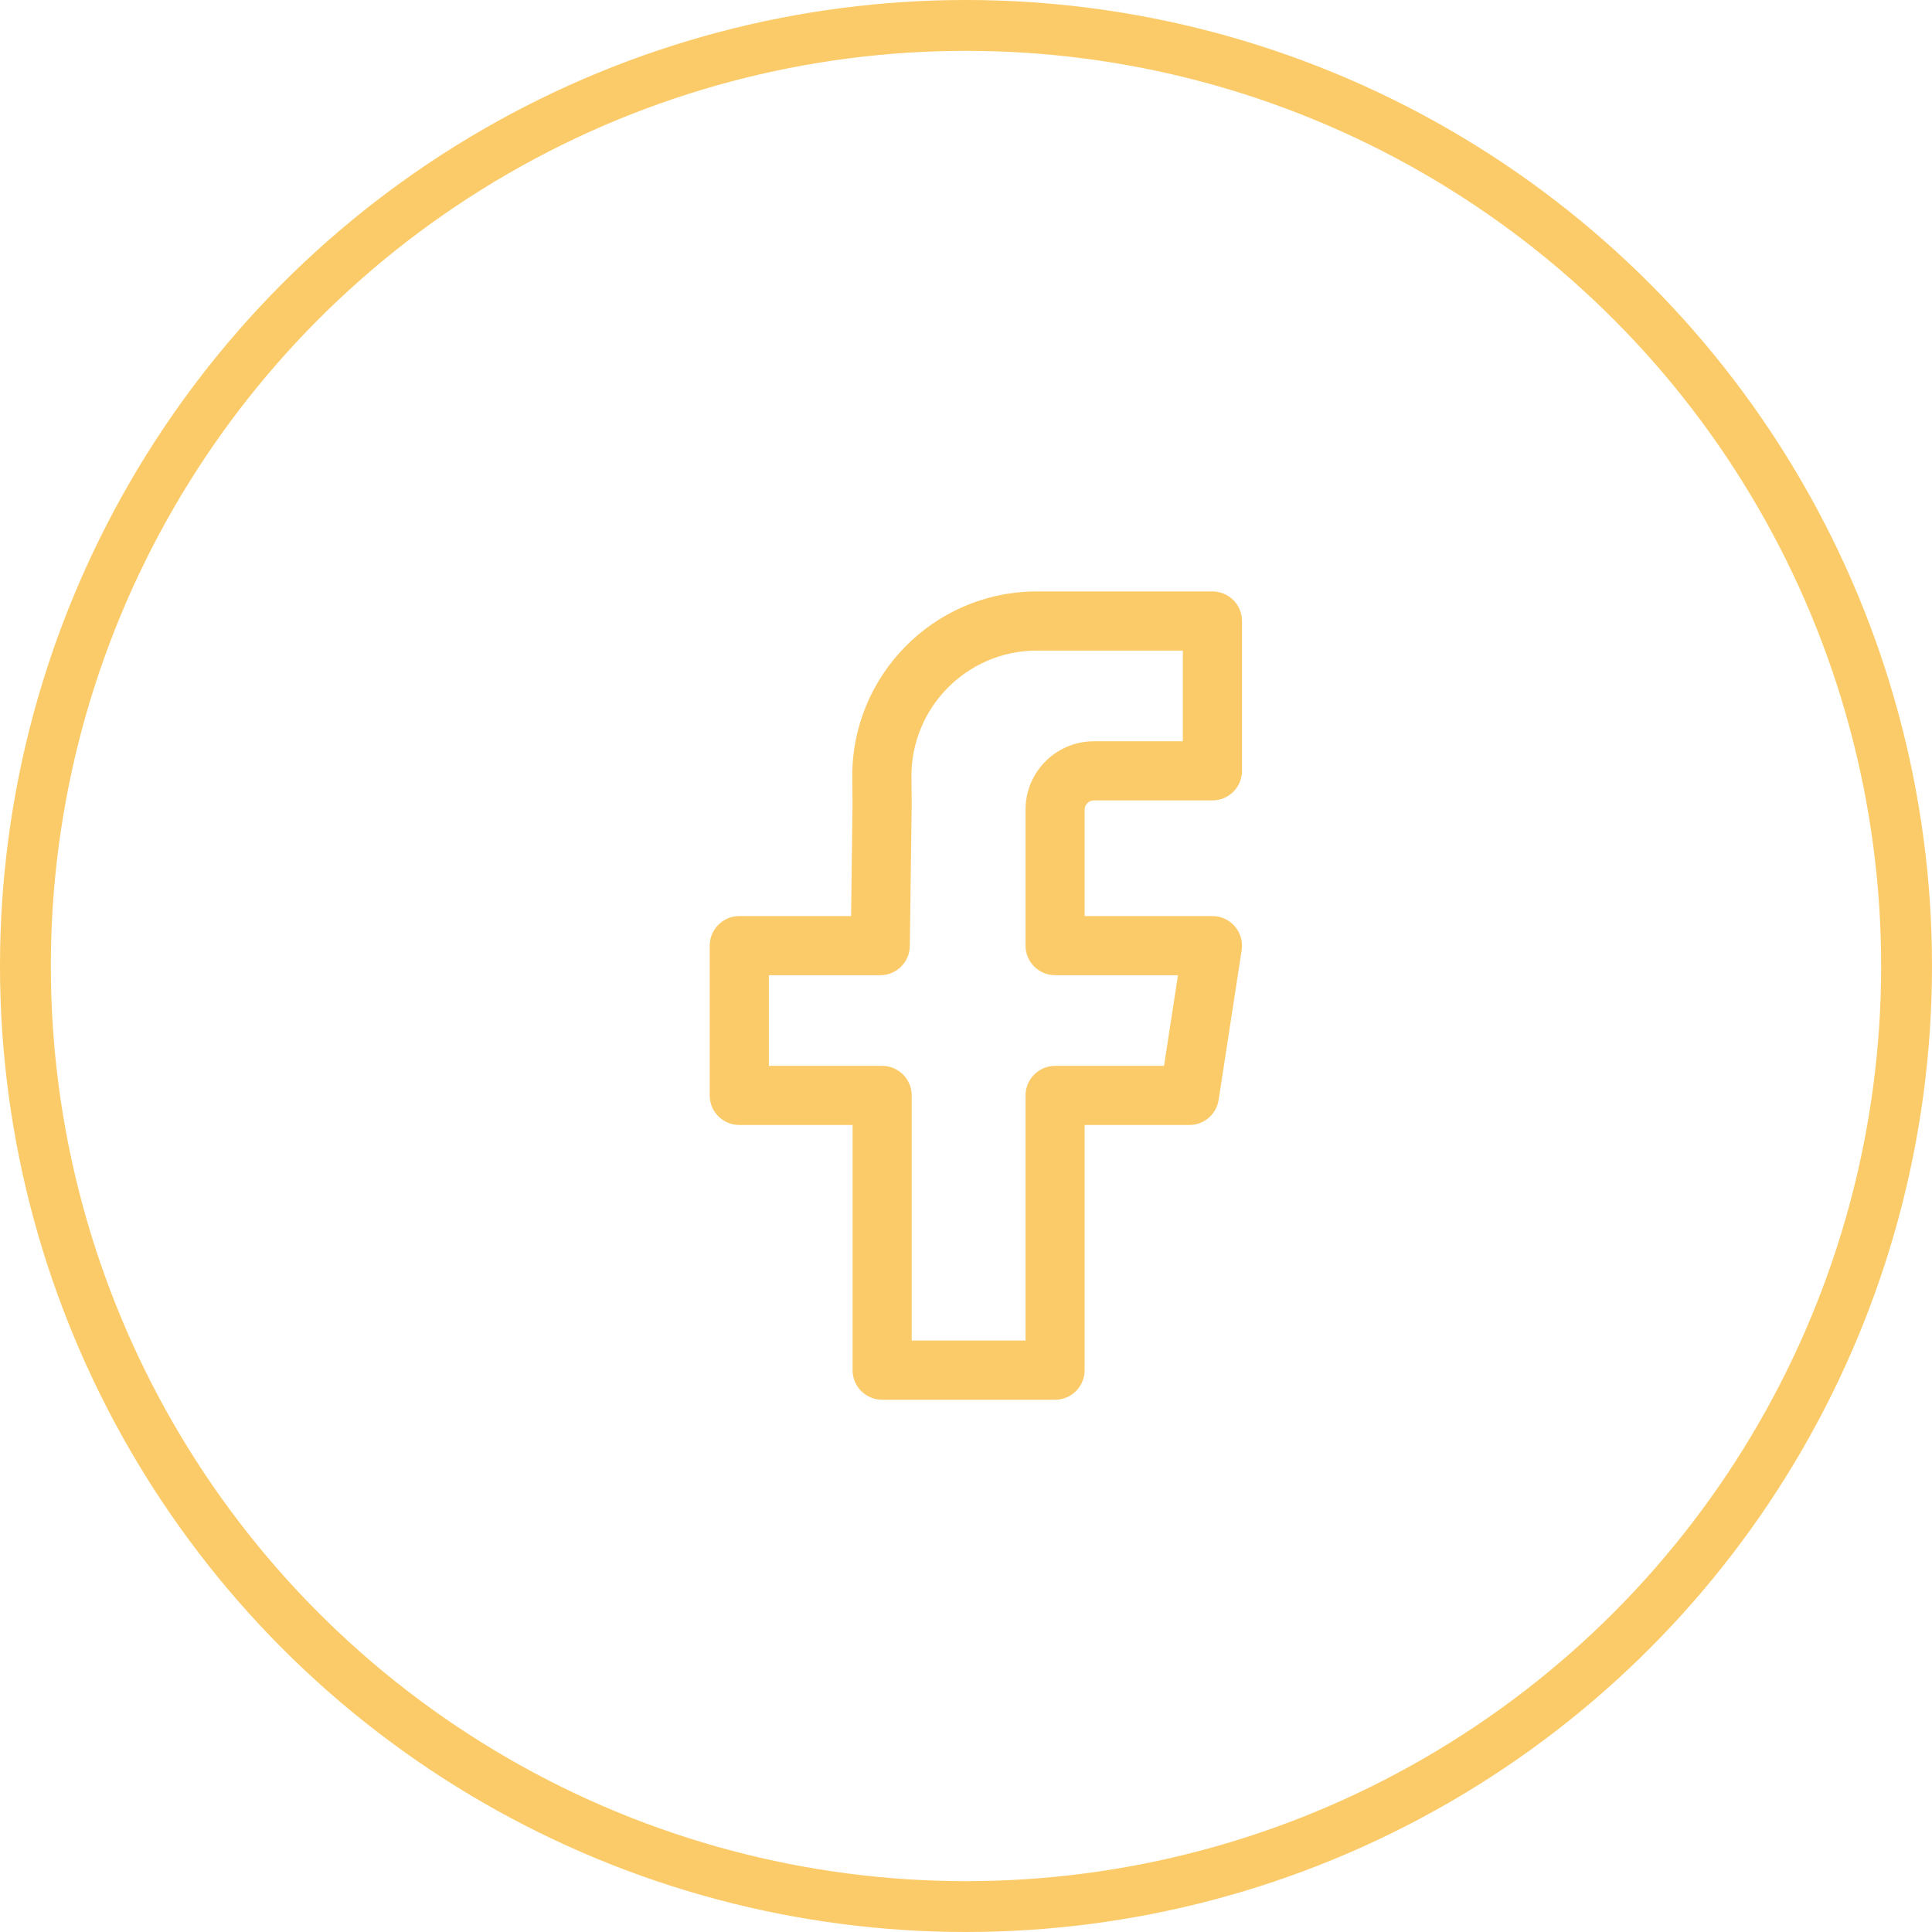
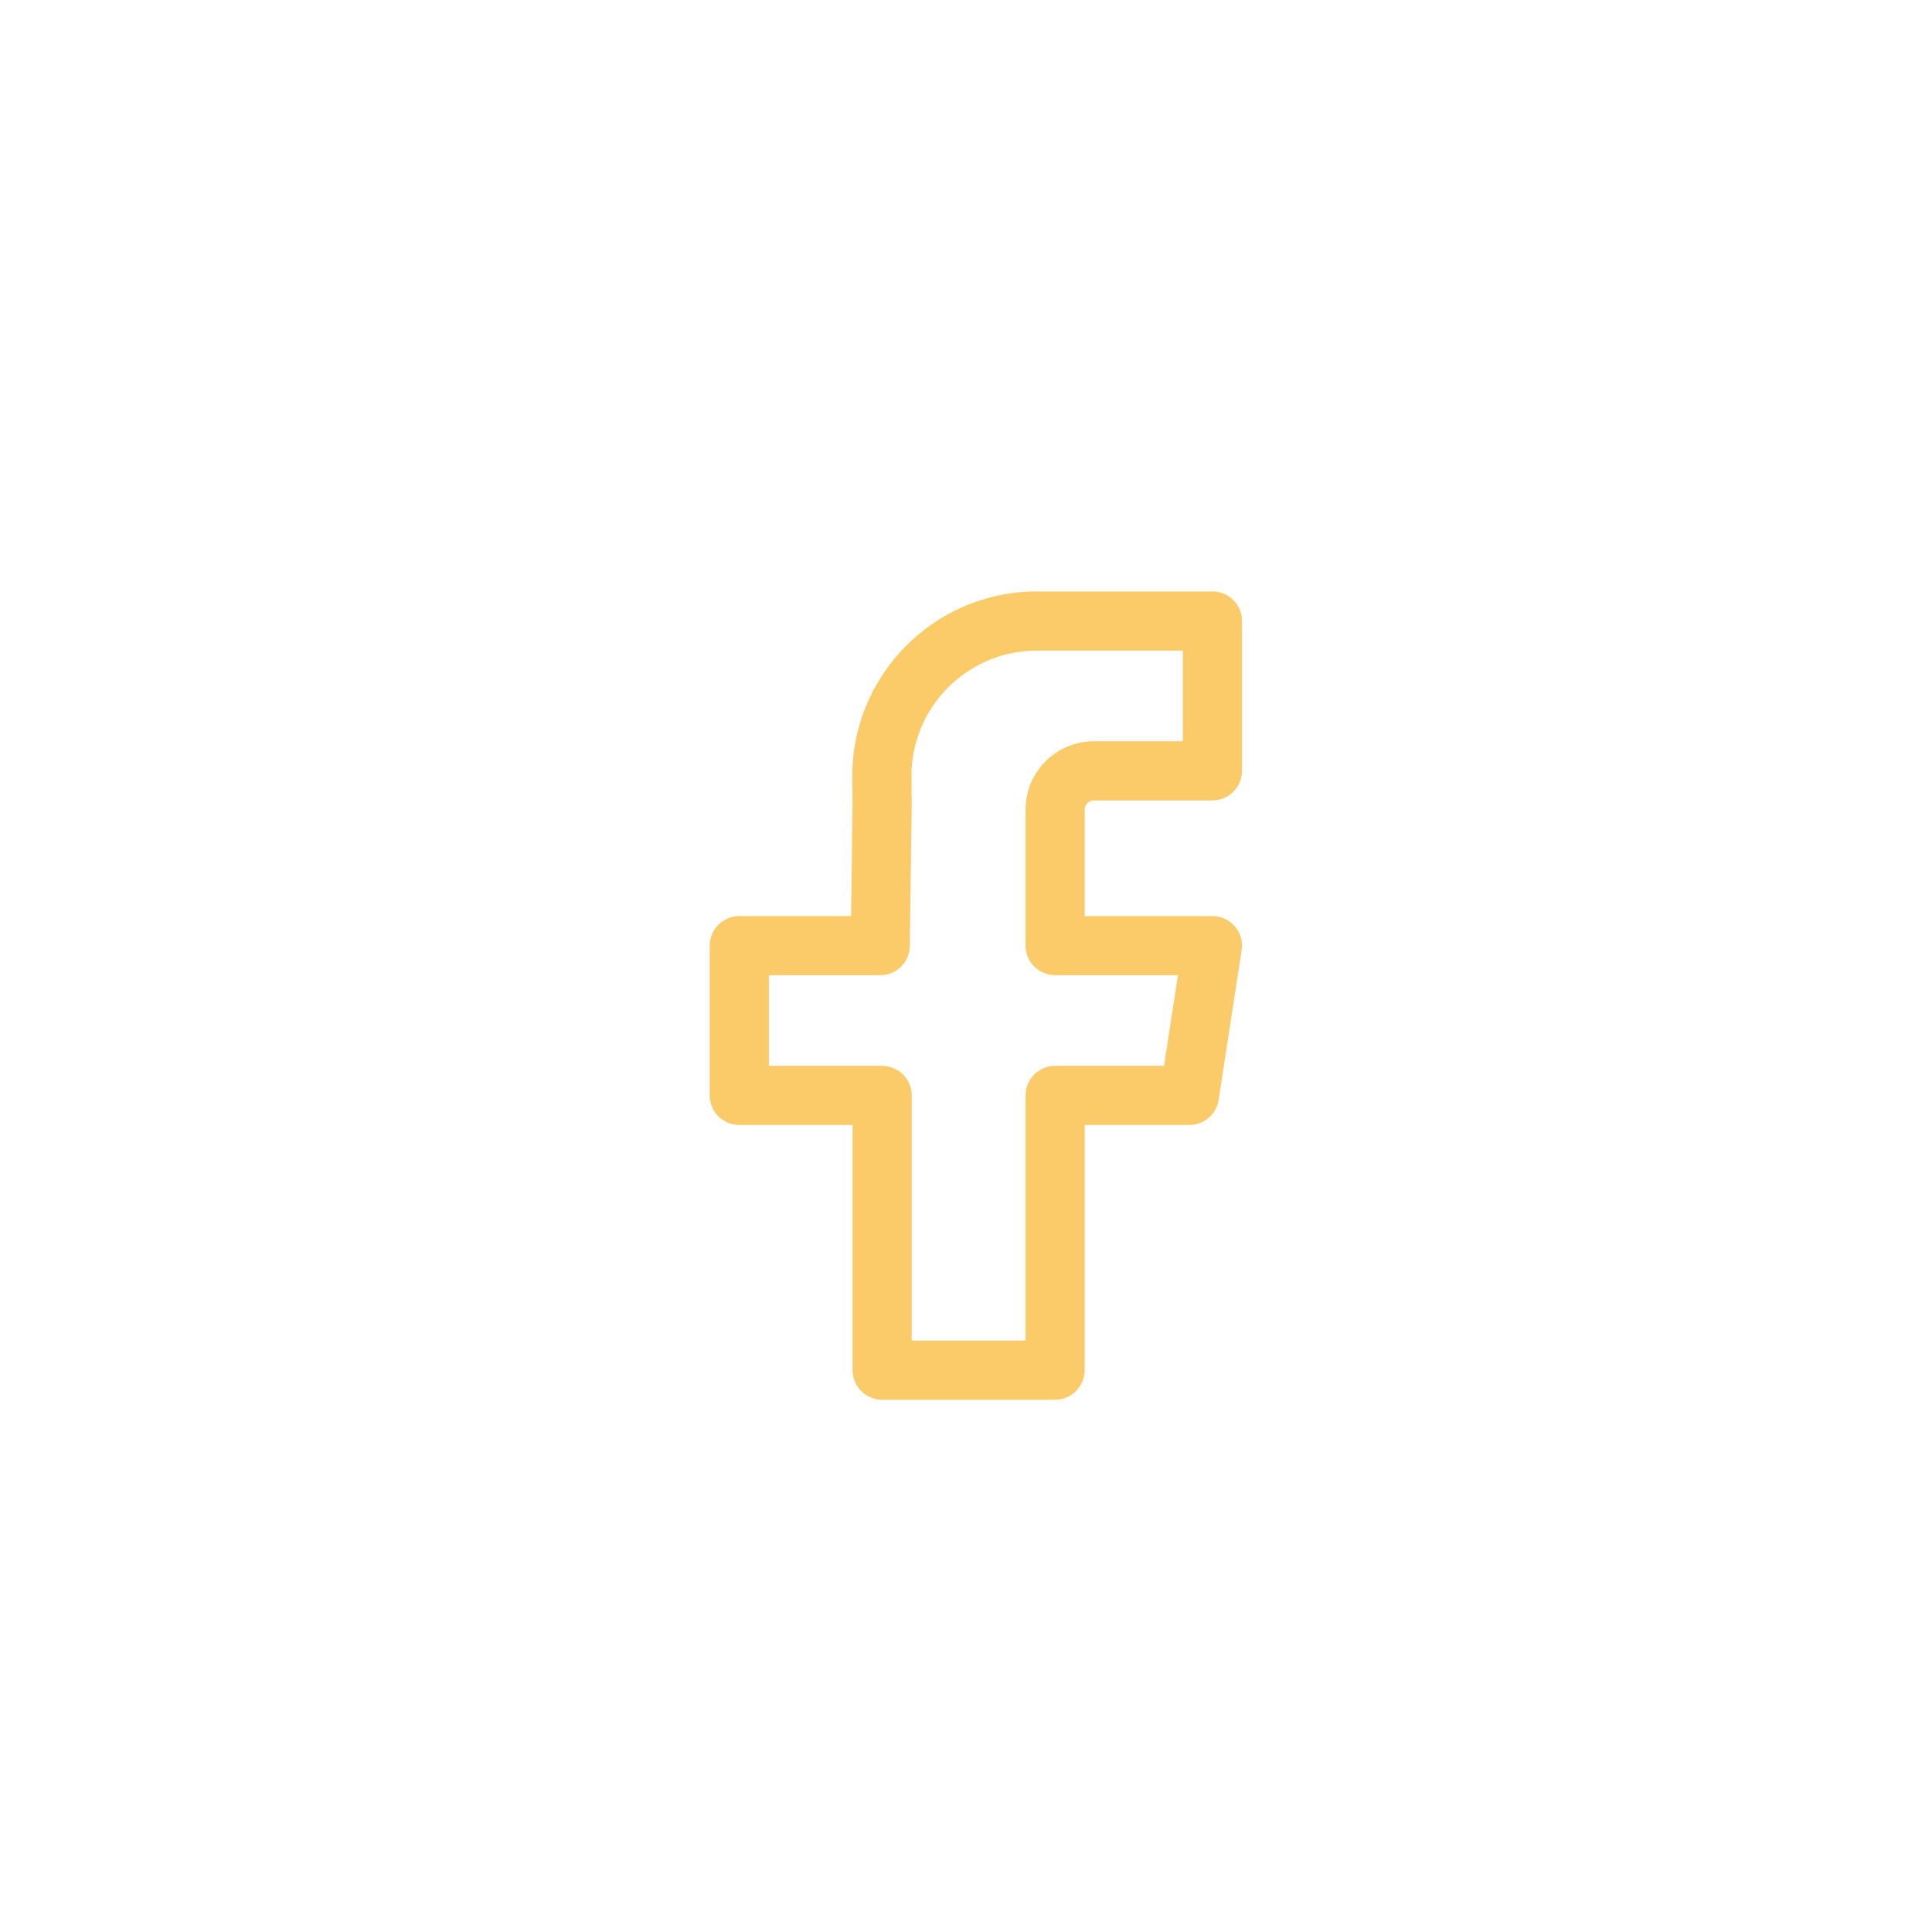
<svg xmlns="http://www.w3.org/2000/svg" width="38" height="38" viewBox="0 0 38 38" fill="none">
  <path fill-rule="evenodd" clip-rule="evenodd" d="M20.395 12.796L20.371 12.796C19.007 12.81 17.913 13.927 17.927 15.29C17.927 15.29 17.927 15.29 17.927 15.29L17.932 15.798L17.932 15.811L17.895 18.607C17.891 18.926 17.632 19.181 17.314 19.181H15.123V20.964H17.35C17.671 20.964 17.932 21.224 17.932 21.546V26.367H20.171V21.546C20.171 21.224 20.432 20.964 20.753 20.964H22.895L23.169 19.181H20.753C20.432 19.181 20.171 18.921 20.171 18.6V15.924C20.171 15.181 20.773 14.58 21.515 14.58H23.265V12.796H20.395ZM20.359 11.633L20.395 11.633H23.847C24.168 11.633 24.429 11.893 24.429 12.214V15.161C24.429 15.482 24.168 15.743 23.847 15.743H21.515C21.416 15.743 21.334 15.824 21.334 15.924V18.018H23.847C24.017 18.018 24.178 18.092 24.288 18.221C24.399 18.35 24.448 18.52 24.422 18.688L23.969 21.634C23.925 21.918 23.681 22.127 23.394 22.127H21.334V26.949C21.334 27.27 21.074 27.531 20.753 27.531H17.35C17.029 27.531 16.769 27.27 16.769 26.949V22.127H14.541C14.22 22.127 13.959 21.867 13.959 21.546V18.6C13.959 18.279 14.22 18.018 14.541 18.018H16.74L16.768 15.803L16.763 15.302C16.743 13.296 18.353 11.653 20.359 11.633Z" fill="#FCCB69" />
-   <circle cx="19" cy="19" r="18.5" stroke="#FCCB69" />
</svg>